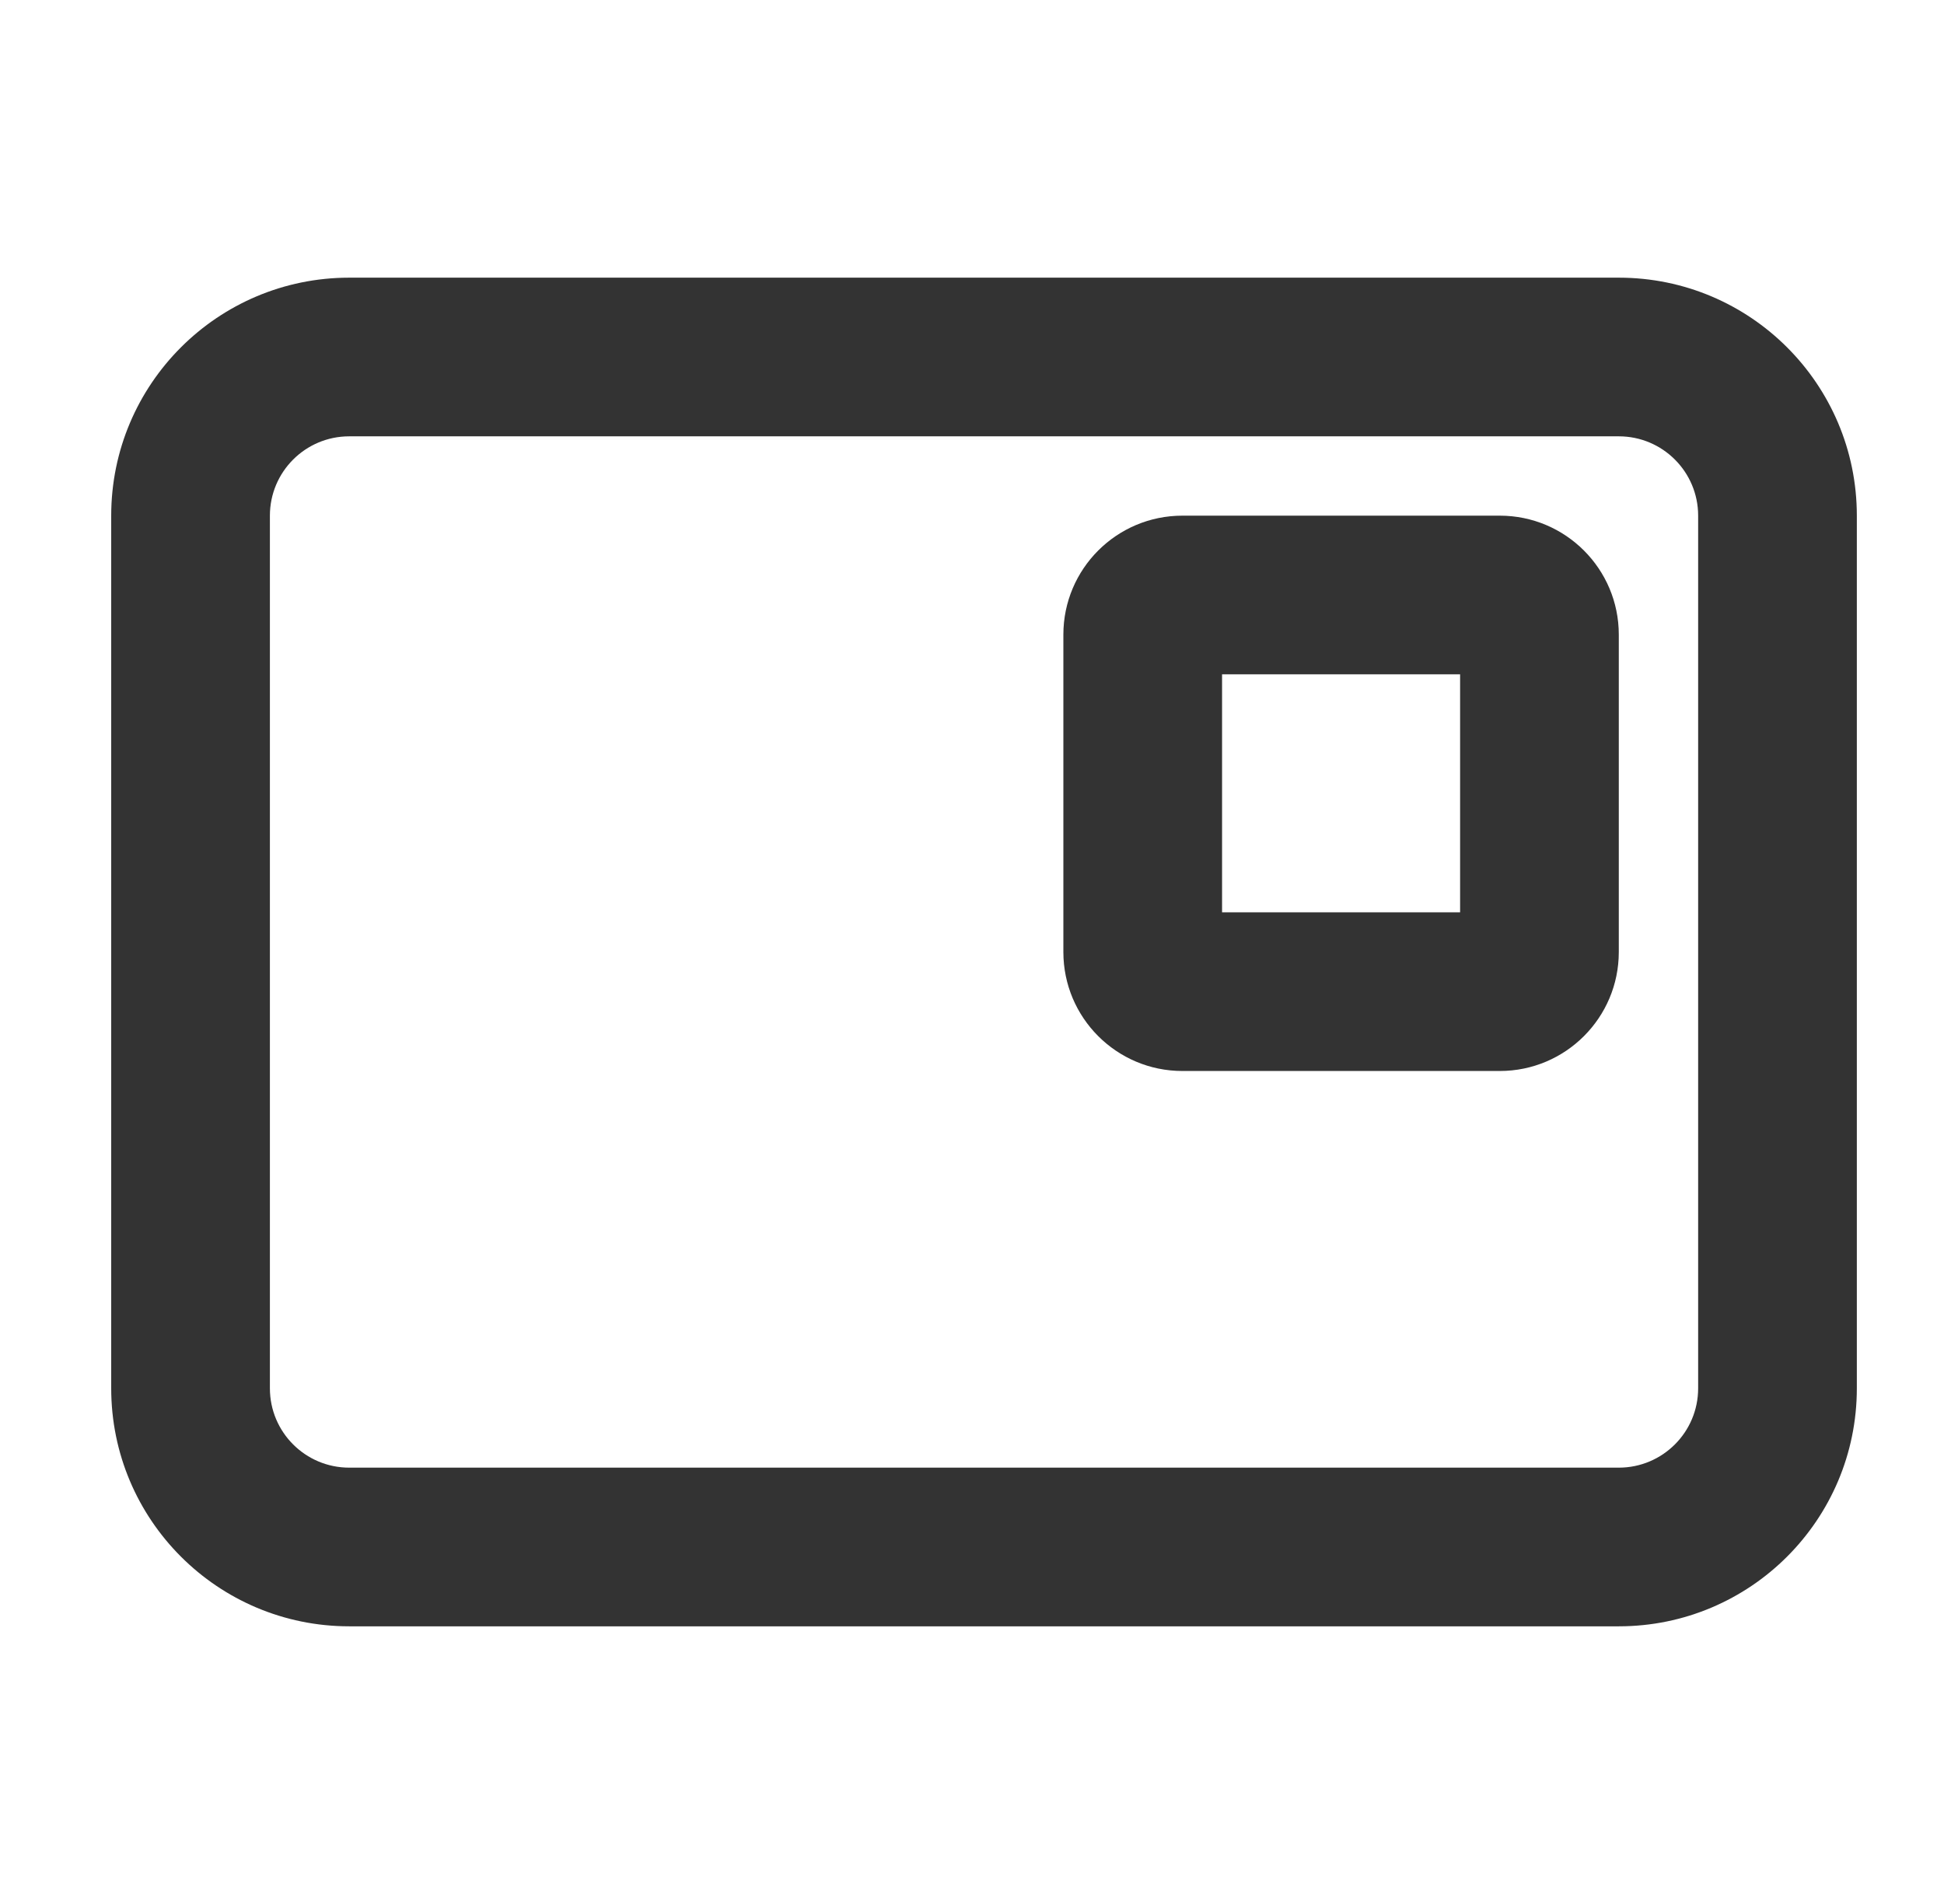
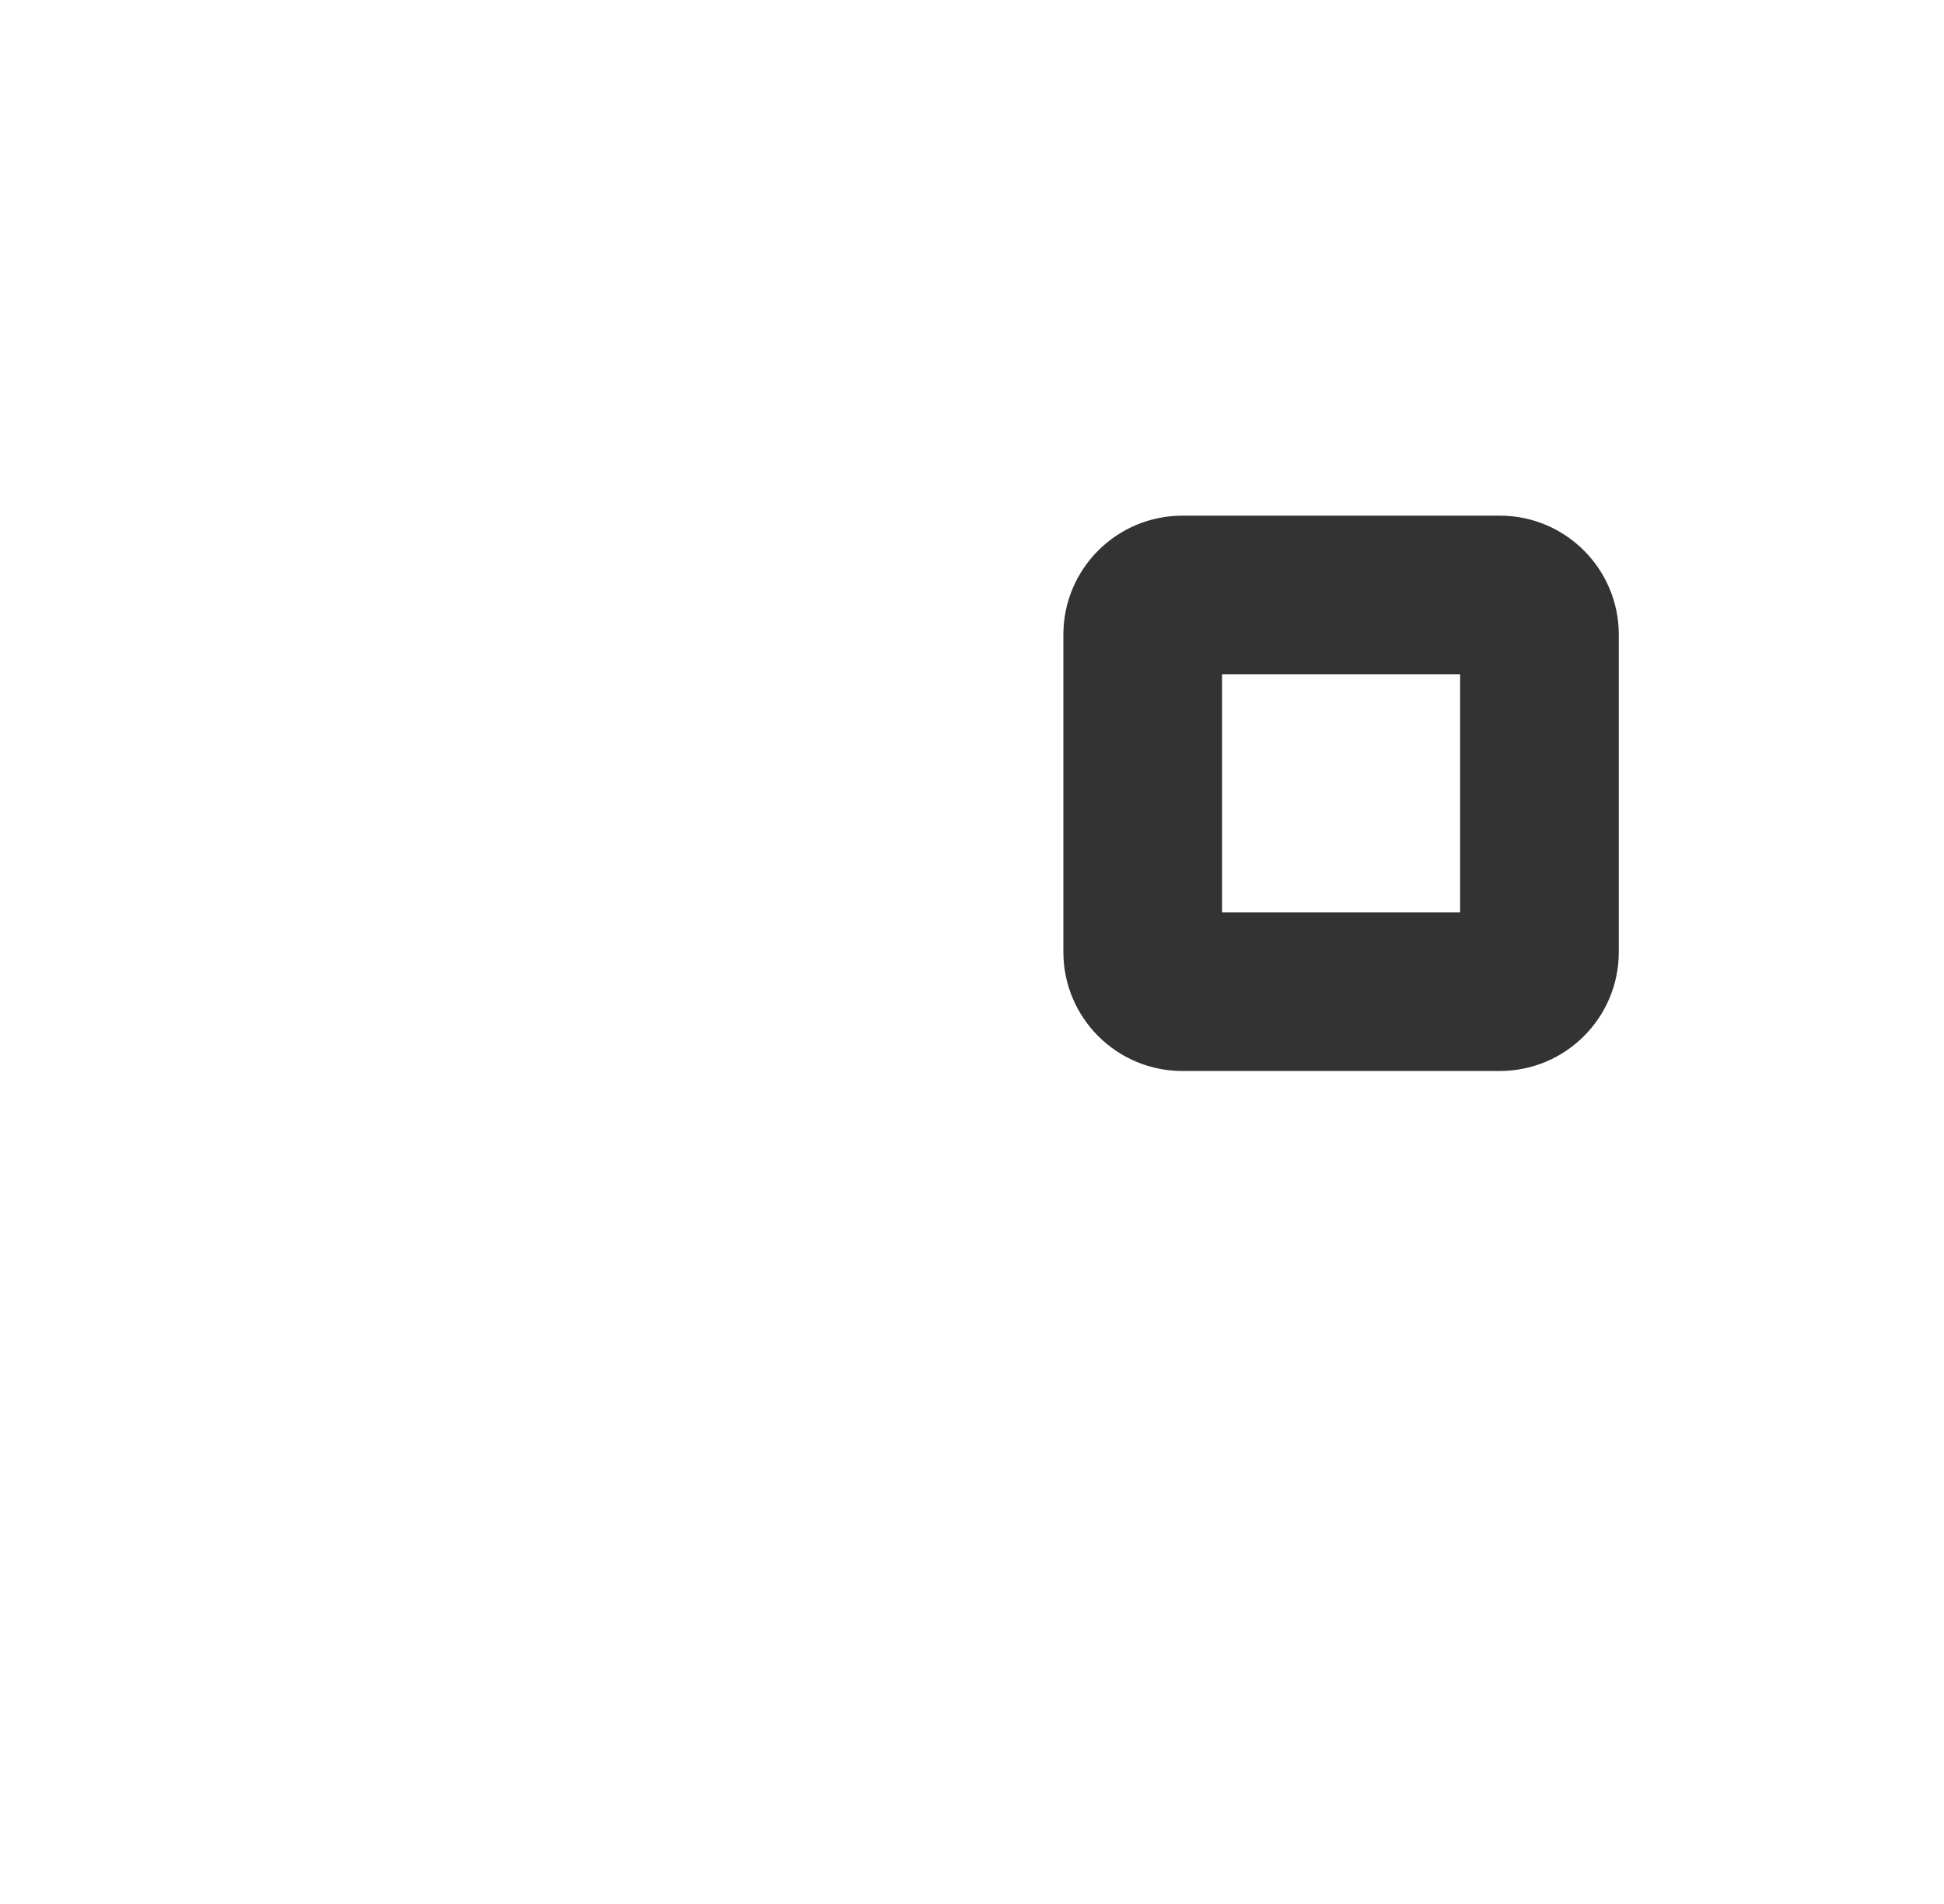
<svg xmlns="http://www.w3.org/2000/svg" width="49" height="48" viewBox="0 0 49 48" fill="none">
  <path fill-rule="evenodd" clip-rule="evenodd" d="M29.803 13C28.146 13 26.803 14.343 26.803 16V24C26.803 25.657 28.146 27 29.803 27H37.803C39.46 27 40.803 25.657 40.803 24V16C40.803 14.343 39.46 13 37.803 13H29.803ZM30.803 23V17H36.803V23H30.803Z" fill="#333333" />
-   <path fill-rule="evenodd" clip-rule="evenodd" d="M8.803 7C5.489 7 2.803 9.686 2.803 13V35C2.803 38.314 5.489 41 8.803 41H40.803C44.116 41 46.803 38.314 46.803 35V13C46.803 9.686 44.116 7 40.803 7H8.803ZM6.803 13C6.803 11.895 7.698 11 8.803 11H40.803C41.907 11 42.803 11.895 42.803 13V35C42.803 36.105 41.907 37 40.803 37H8.803C7.698 37 6.803 36.105 6.803 35V13Z" fill="#333333" />
</svg>